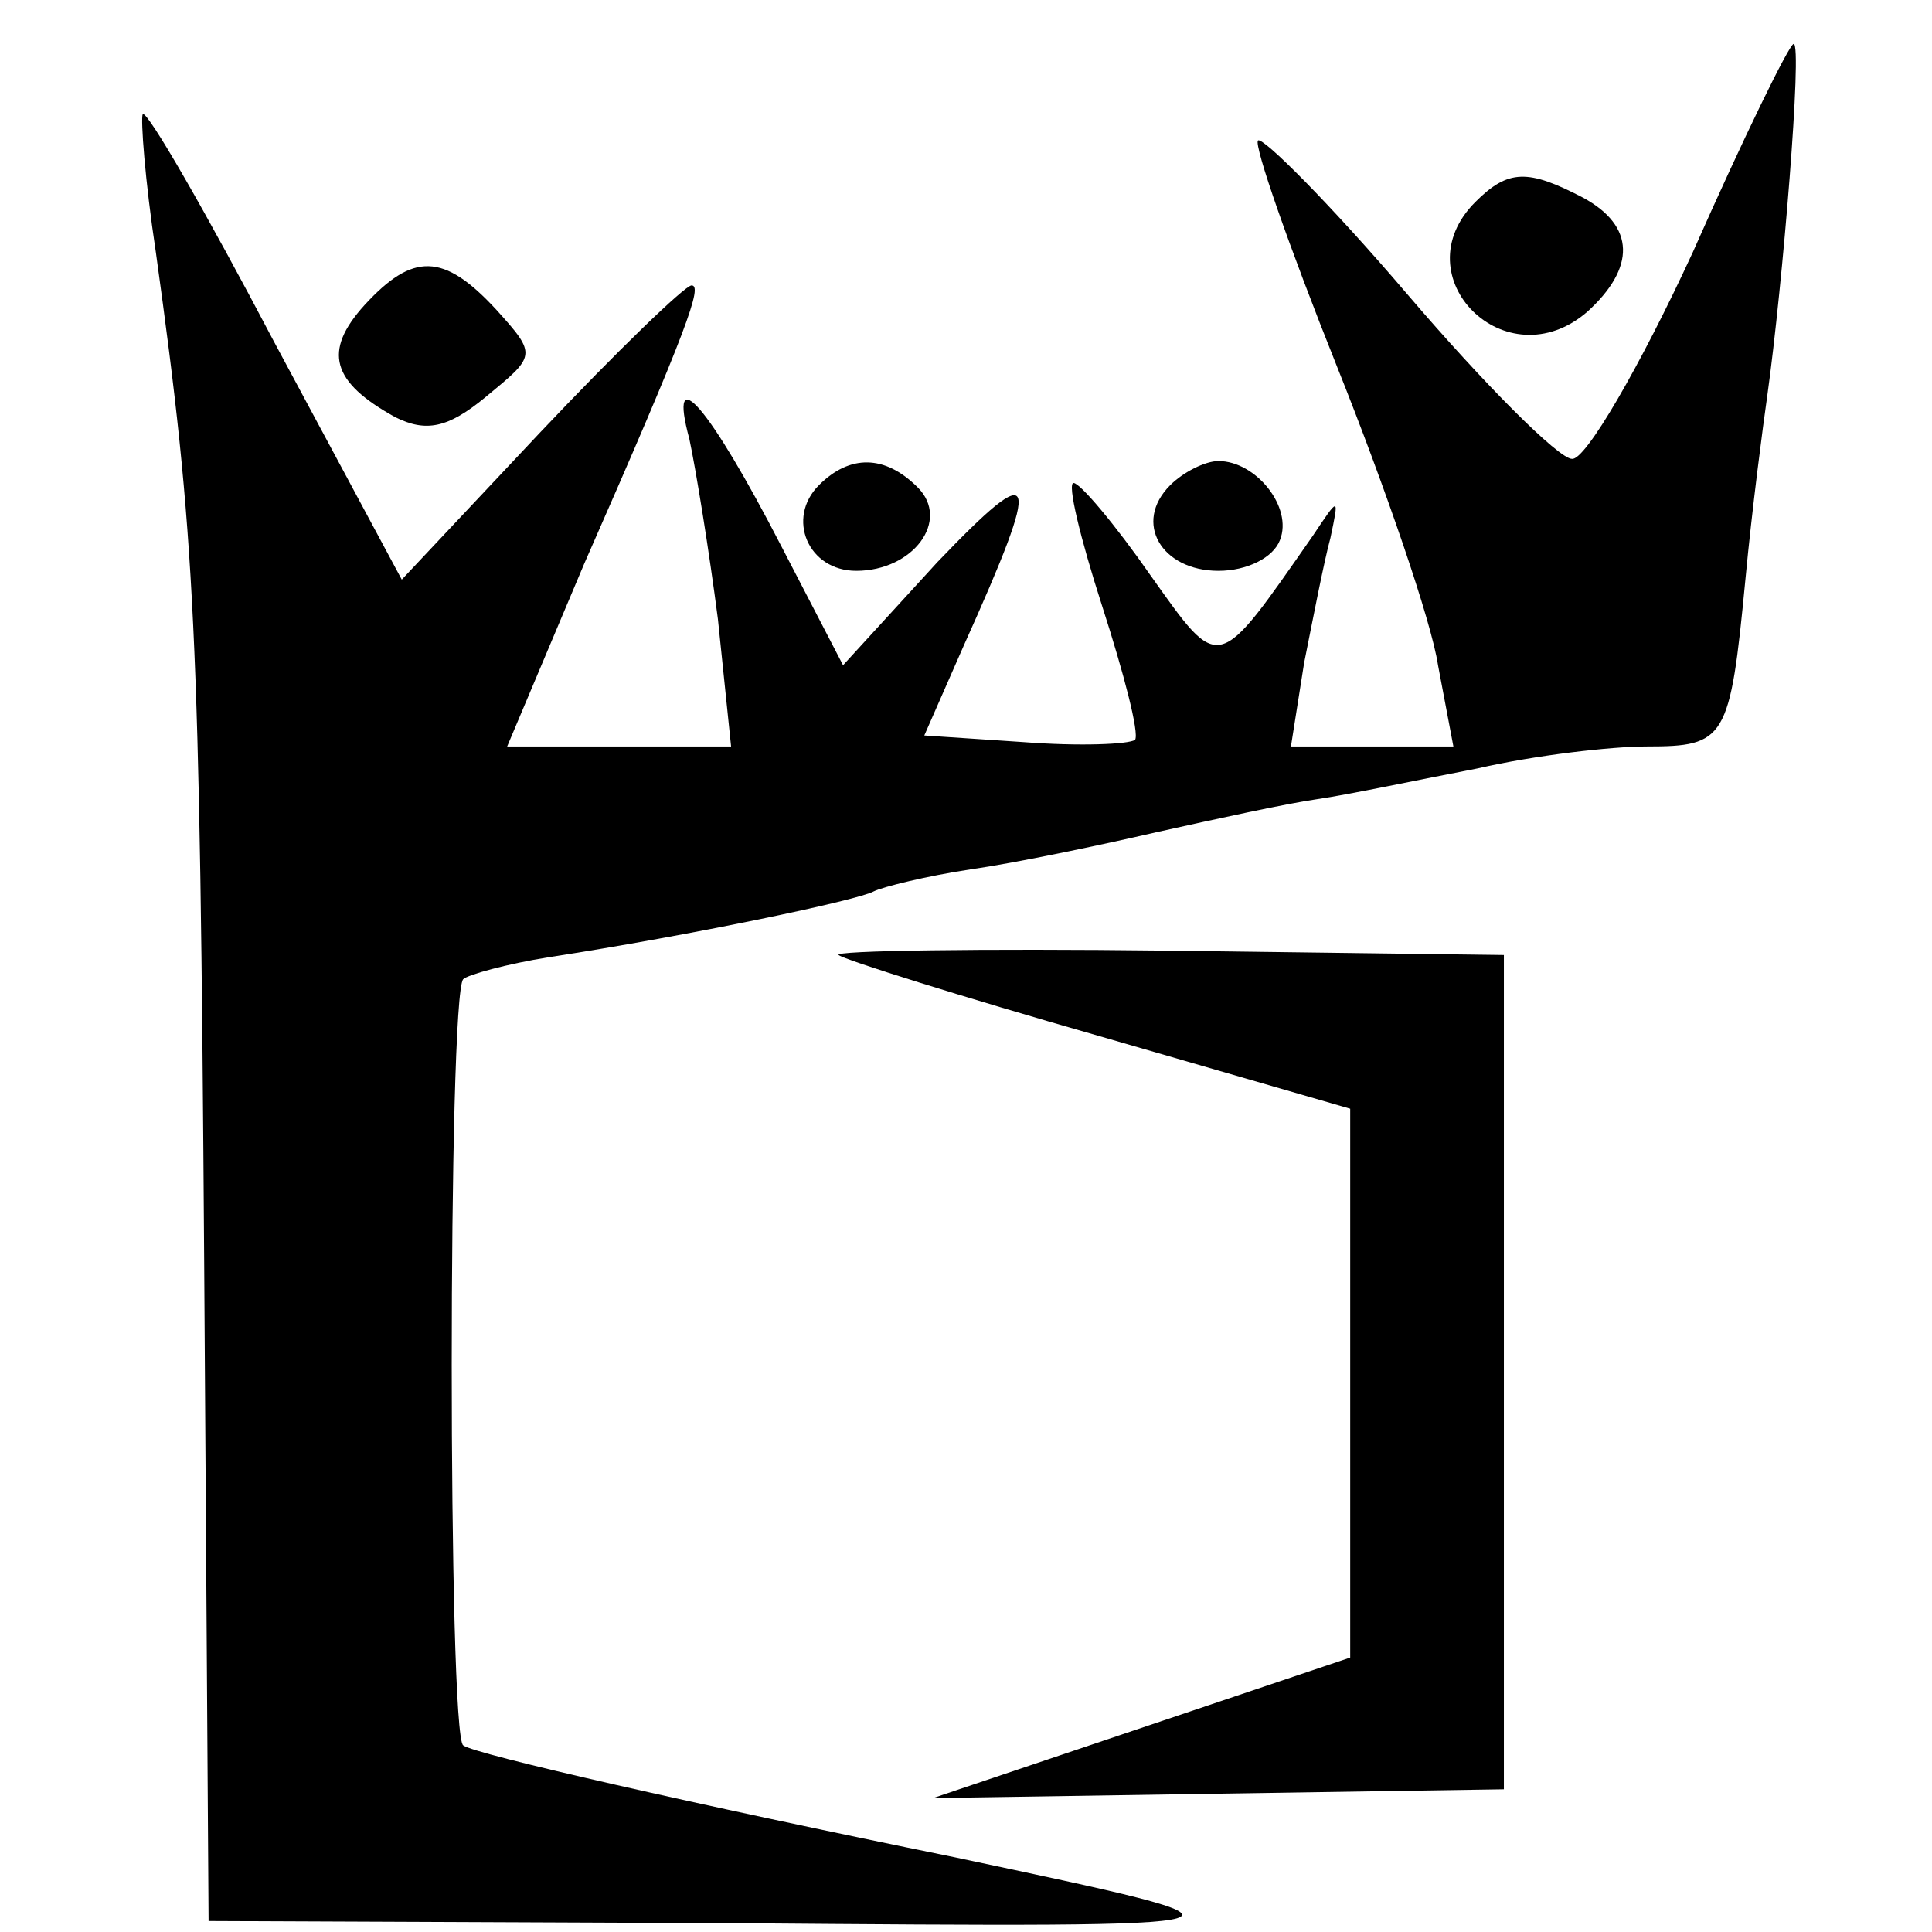
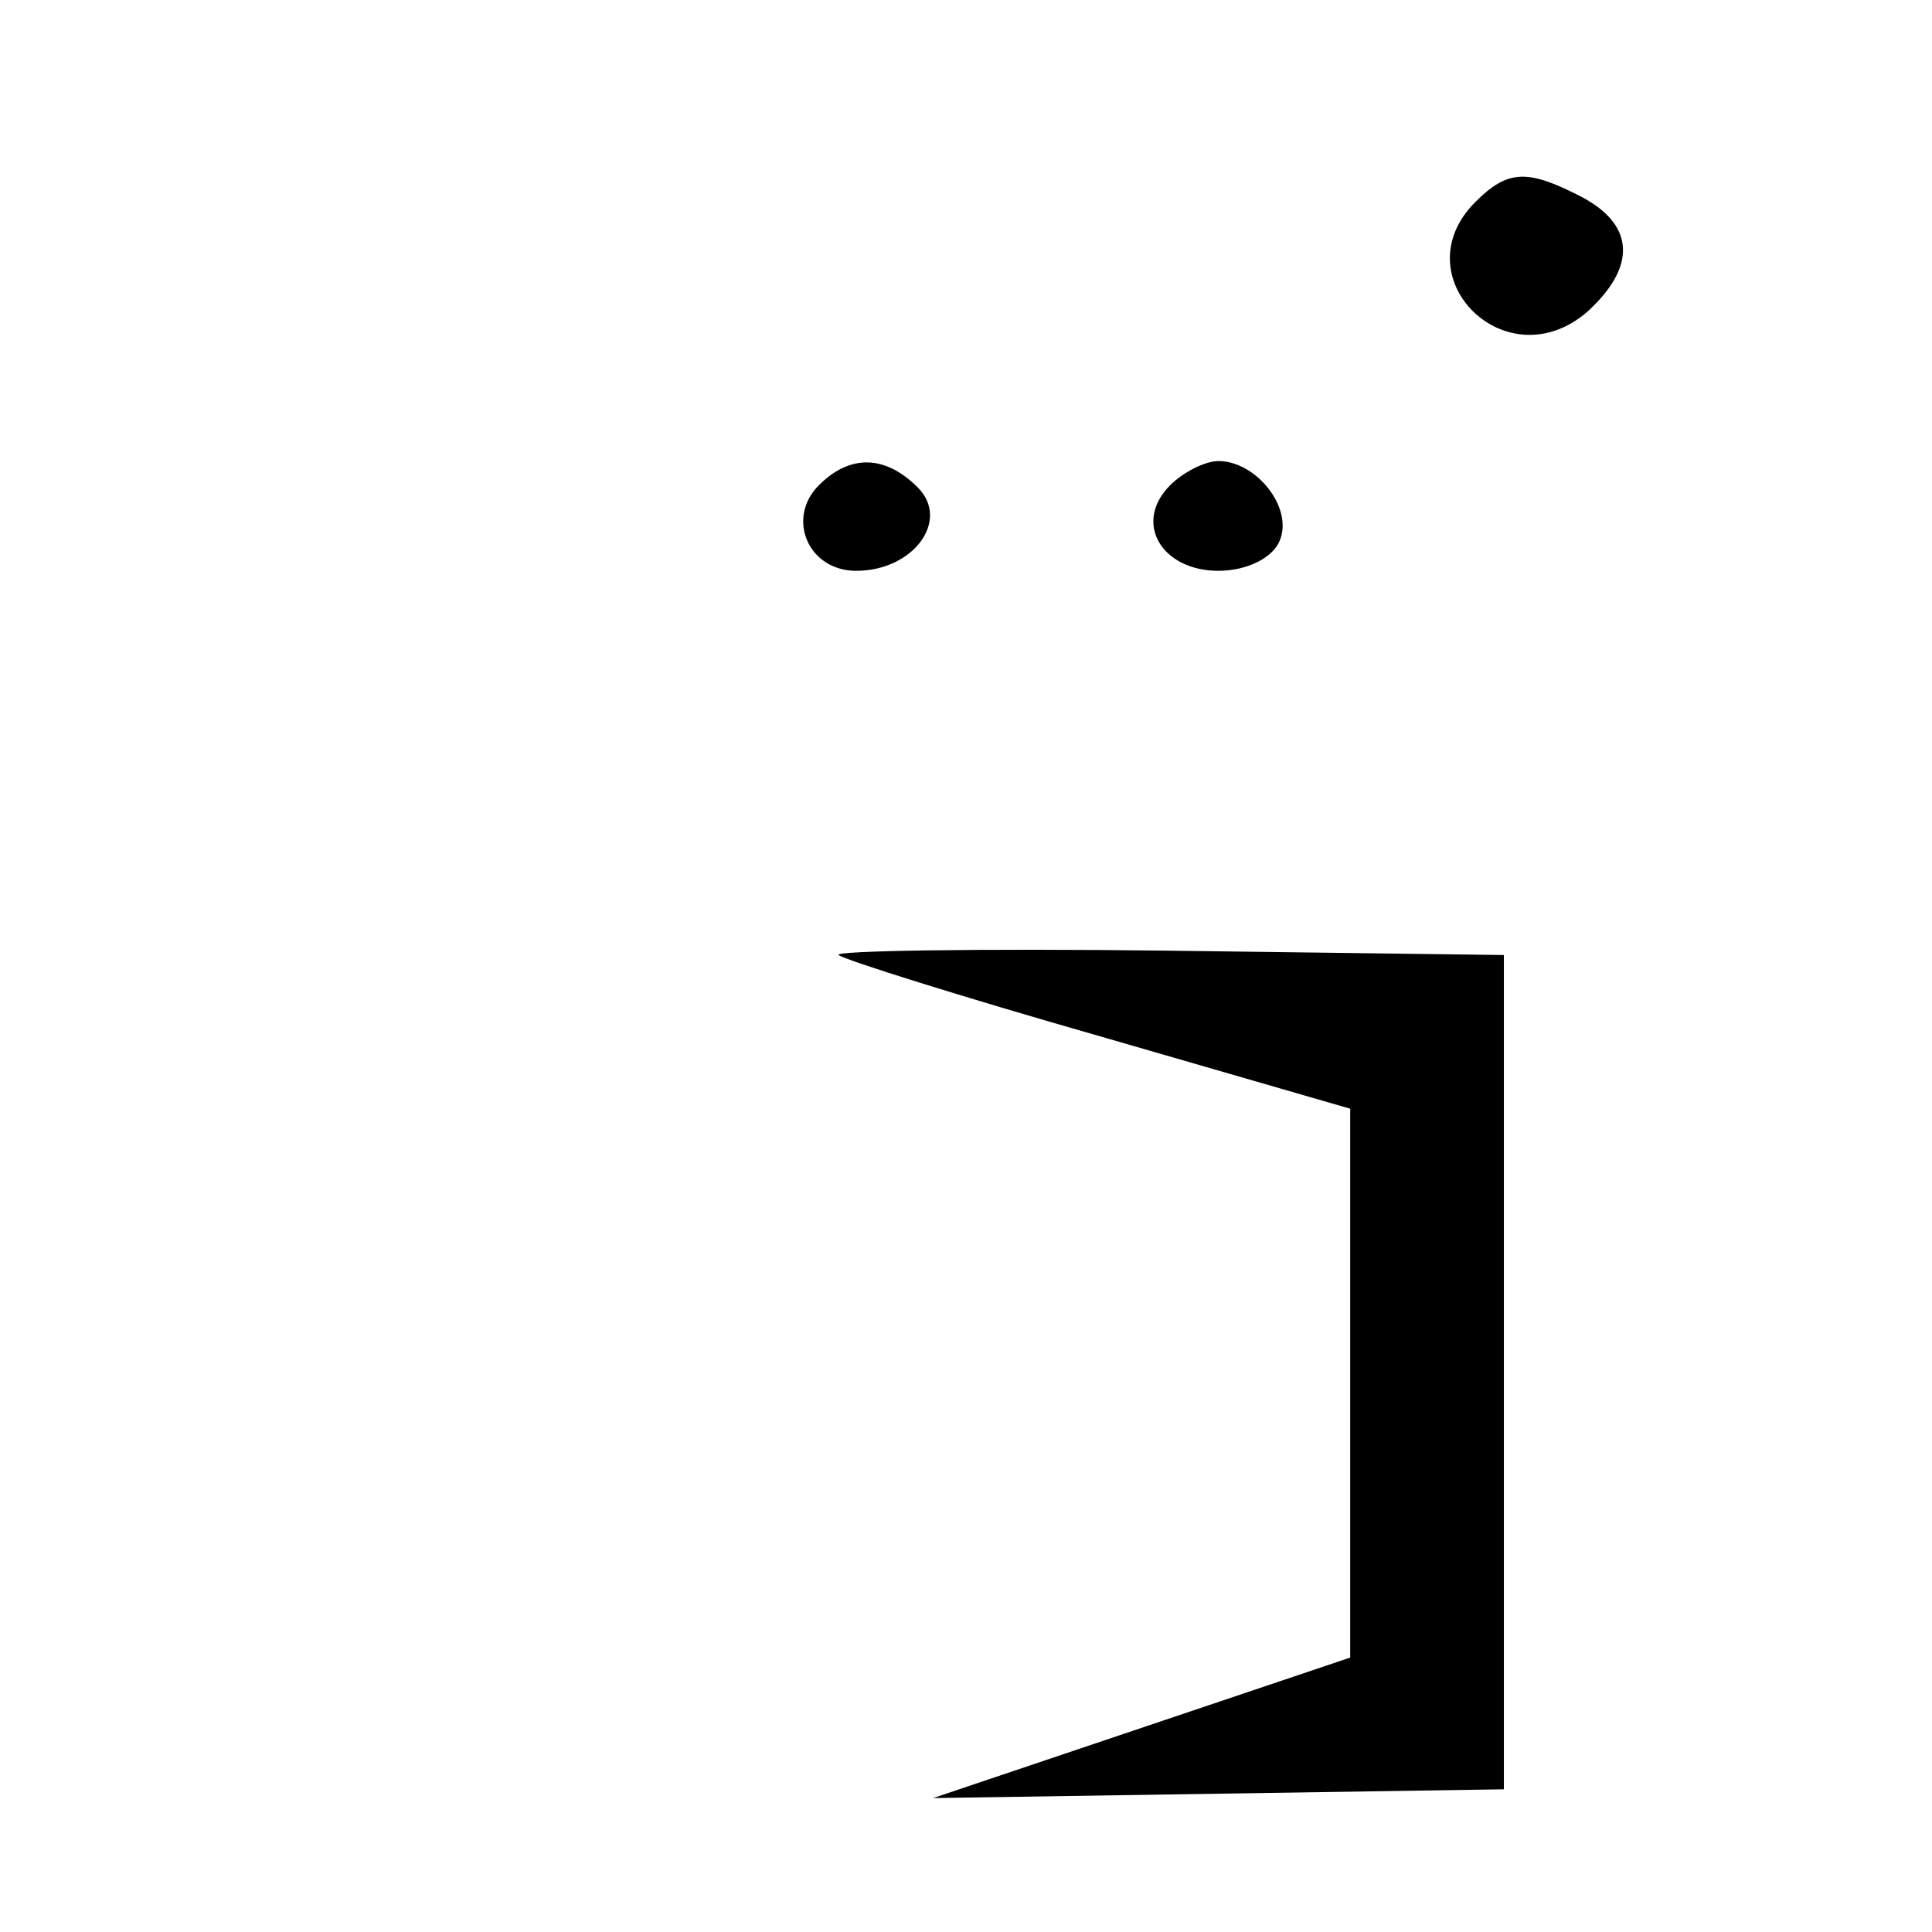
<svg xmlns="http://www.w3.org/2000/svg" version="1.0" width="88pt" height="88pt" viewBox="0 0 88 88" preserveAspectRatio="xMidYMid meet">
  <g transform="translate(0,88) scale(0.1,-0.1)" fill="#000000" stroke="none">
-     <path d="M771 765 c-24 -52 -49 -95 -55 -94 -6 0 -40 34 -75 75 -35 41 -66 72 -68 70 -2 -2 14 -48 36 -103 22 -55 43 -116 46 -136 l7 -37 -37 0 -37 0 6 38 c4 20 9 46 12 57 4 19 4 19 -8 1 -44 -63 -42 -63 -74 -18 -16 23 -32 42 -35 42 -3 0 3 -25 13 -56 10 -31 17 -58 15 -61 -3 -2 -25 -3 -51 -1 l-45 3 18 41 c36 80 34 86 -12 38 l-43 -47 -28 54 c-33 64 -52 86 -42 49 3 -14 9 -51 13 -82 l6 -58 -51 0 -51 0 35 83 c48 109 54 127 49 127 -3 0 -34 -30 -69 -67 l-63 -67 -58 108 c-31 59 -58 106 -60 104 -1 -2 1 -30 6 -63 18 -130 20 -170 22 -460 l2 -300 240 -1 c252 -2 251 -2 100 30 -118 24 -219 47 -224 51 -7 4 -7 342 0 349 2 2 20 7 39 10 65 10 141 26 148 30 4 2 24 7 44 10 21 3 59 11 85 17 27 6 59 13 73 15 14 2 47 9 73 14 26 6 61 10 77 10 36 0 38 3 45 76 3 32 8 70 10 84 7 50 16 160 12 160 -2 0 -23 -43 -46 -95z" />
    <path d="M672 788 c-34 -34 14 -82 51 -50 22 20 22 39 -2 52 -25 13 -34 13 -49 -2z" />
-     <path d="M166 741 c-19 -21 -15 -35 14 -51 14 -7 24 -5 41 9 23 19 24 19 5 40 -24 26 -38 26 -60 2z" />
    <path d="M373 659 c-15 -15 -5 -39 17 -39 26 0 43 23 28 38 -15 15 -31 15 -45 1z" />
    <path d="M533 659 c-17 -17 -4 -39 22 -39 13 0 25 6 28 14 6 15 -11 36 -28 36 -6 0 -16 -5 -22 -11z" />
    <path d="M382 445 c2 -2 56 -19 119 -37 l114 -33 0 -125 0 -125 -95 -32 -95 -32 130 2 130 2 0 190 0 190 -154 2 c-84 1 -152 0 -149 -2z" />
  </g>
</svg>